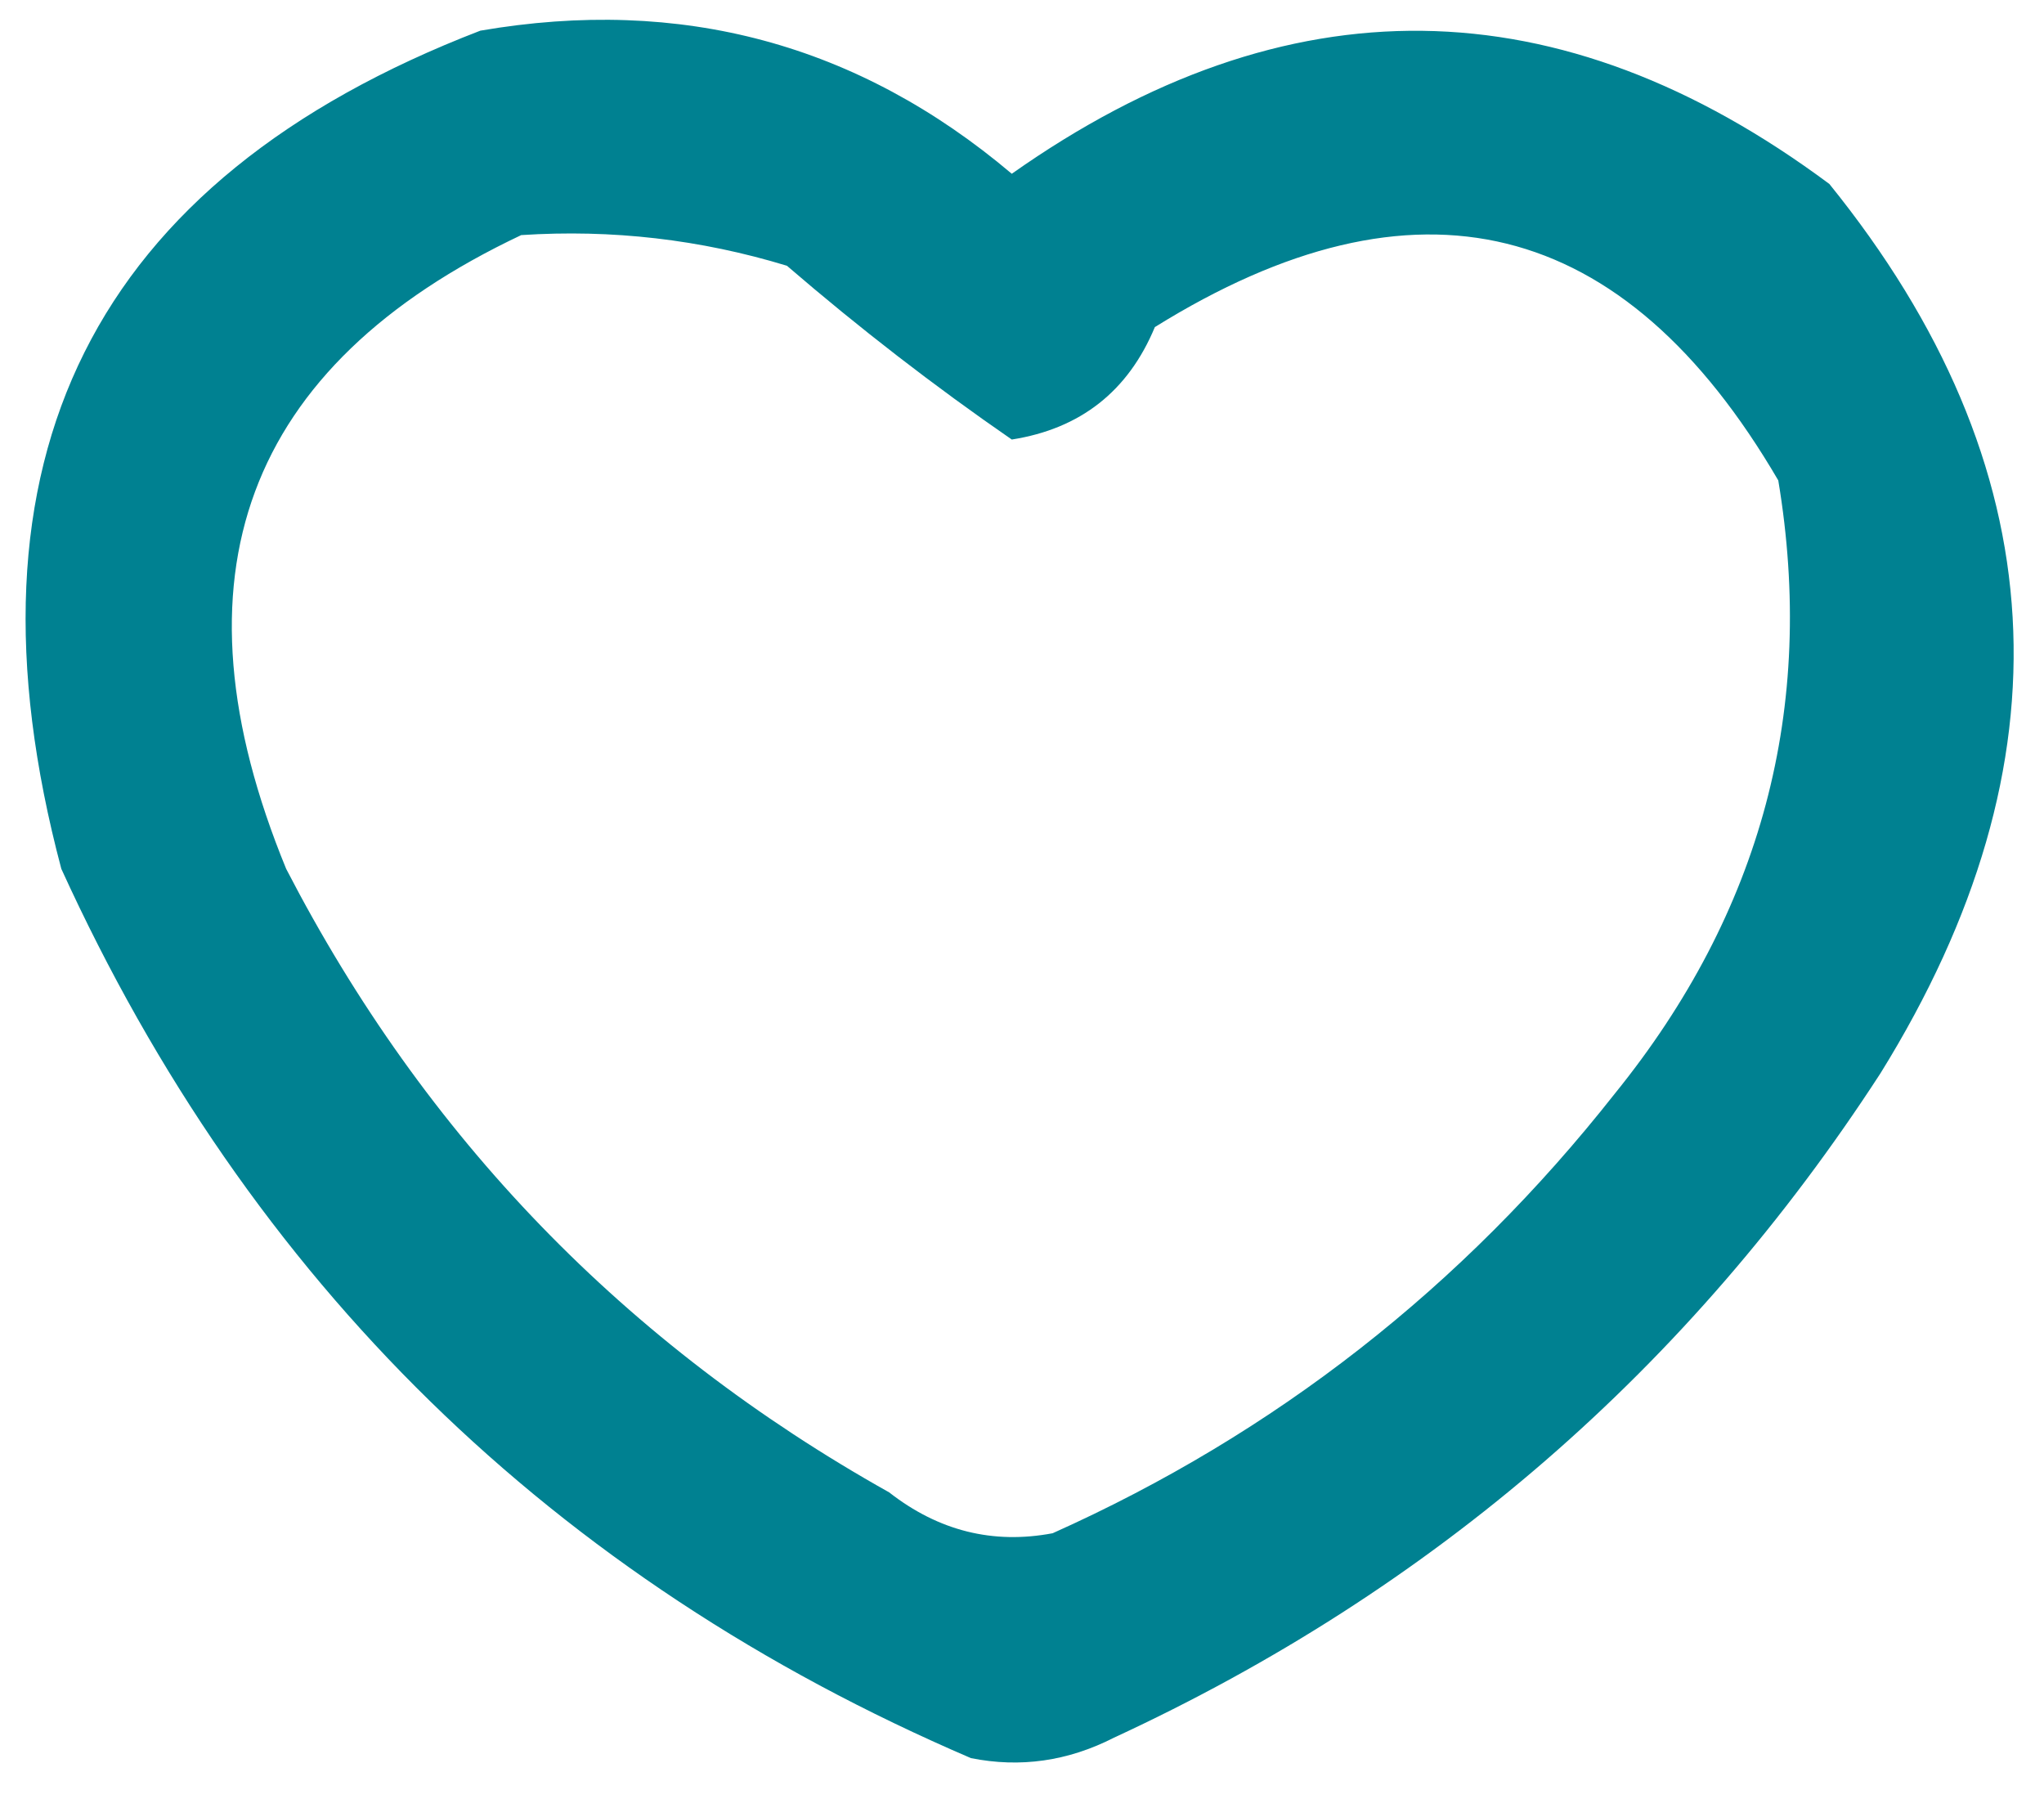
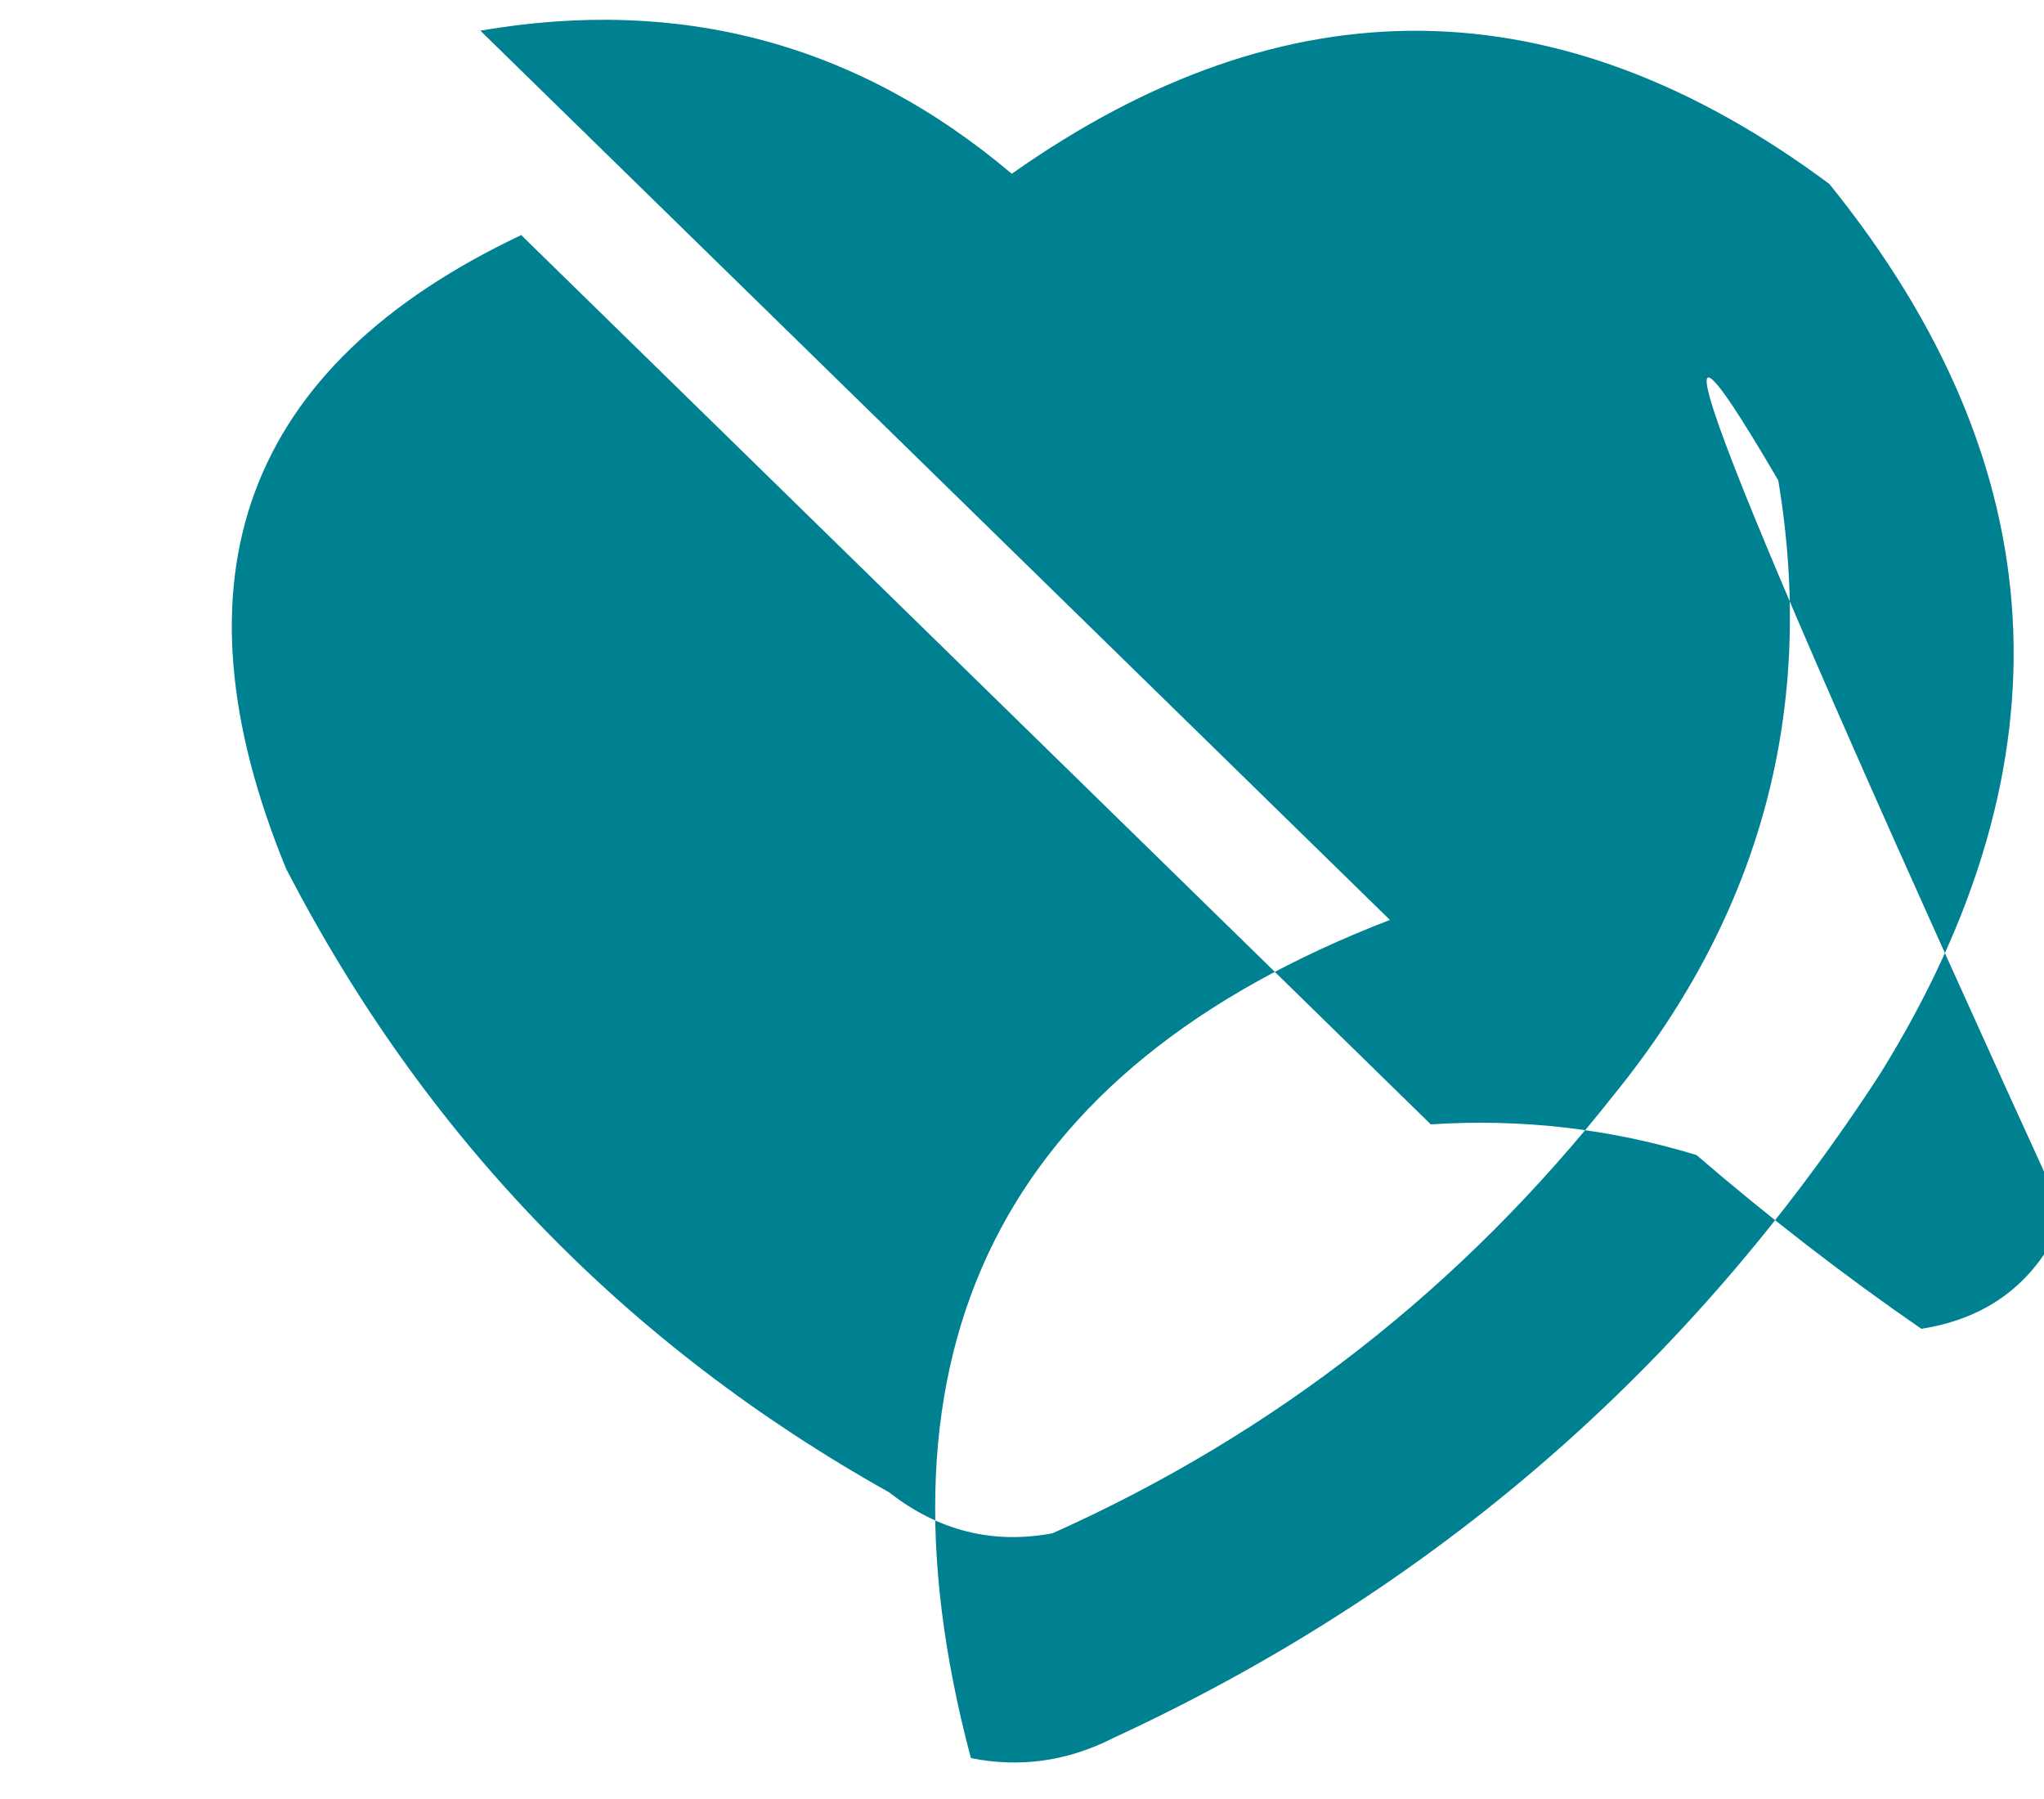
<svg xmlns="http://www.w3.org/2000/svg" width="100" height="88" style="shape-rendering:geometricPrecision;text-rendering:geometricPrecision;image-rendering:optimizeQuality;fill-rule:evenodd;clip-rule:evenodd">
-   <path fill="#008191" d="M23.5 1.5q14.72-2.535 26 7 20.187-14.235 40 .5 16.68 20.63 2.5 43.5Q77.957 74.152 54.5 85q-3.38 1.726-7 1Q16.84 72.839 3 42.5q-7.985-30.033 20.5-41m2 10q6.654-.435 13 1.5 5.325 4.585 11 8.5 5.04-.791 7-5.5Q75.664 4.086 87 23.5q2.779 16.686-8 30Q67.828 67.686 51.5 75q-4.38.828-8-2Q24.172 62.172 14 42.5q-8.795-21.403 11.5-31" style="opacity:.999" />
+   <path fill="#008191" d="M23.5 1.5q14.72-2.535 26 7 20.187-14.235 40 .5 16.68 20.63 2.5 43.5Q77.957 74.152 54.5 85q-3.38 1.726-7 1q-7.985-30.033 20.5-41m2 10q6.654-.435 13 1.5 5.325 4.585 11 8.5 5.04-.791 7-5.5Q75.664 4.086 87 23.5q2.779 16.686-8 30Q67.828 67.686 51.5 75q-4.38.828-8-2Q24.172 62.172 14 42.5q-8.795-21.403 11.5-31" style="opacity:.999" />
</svg>